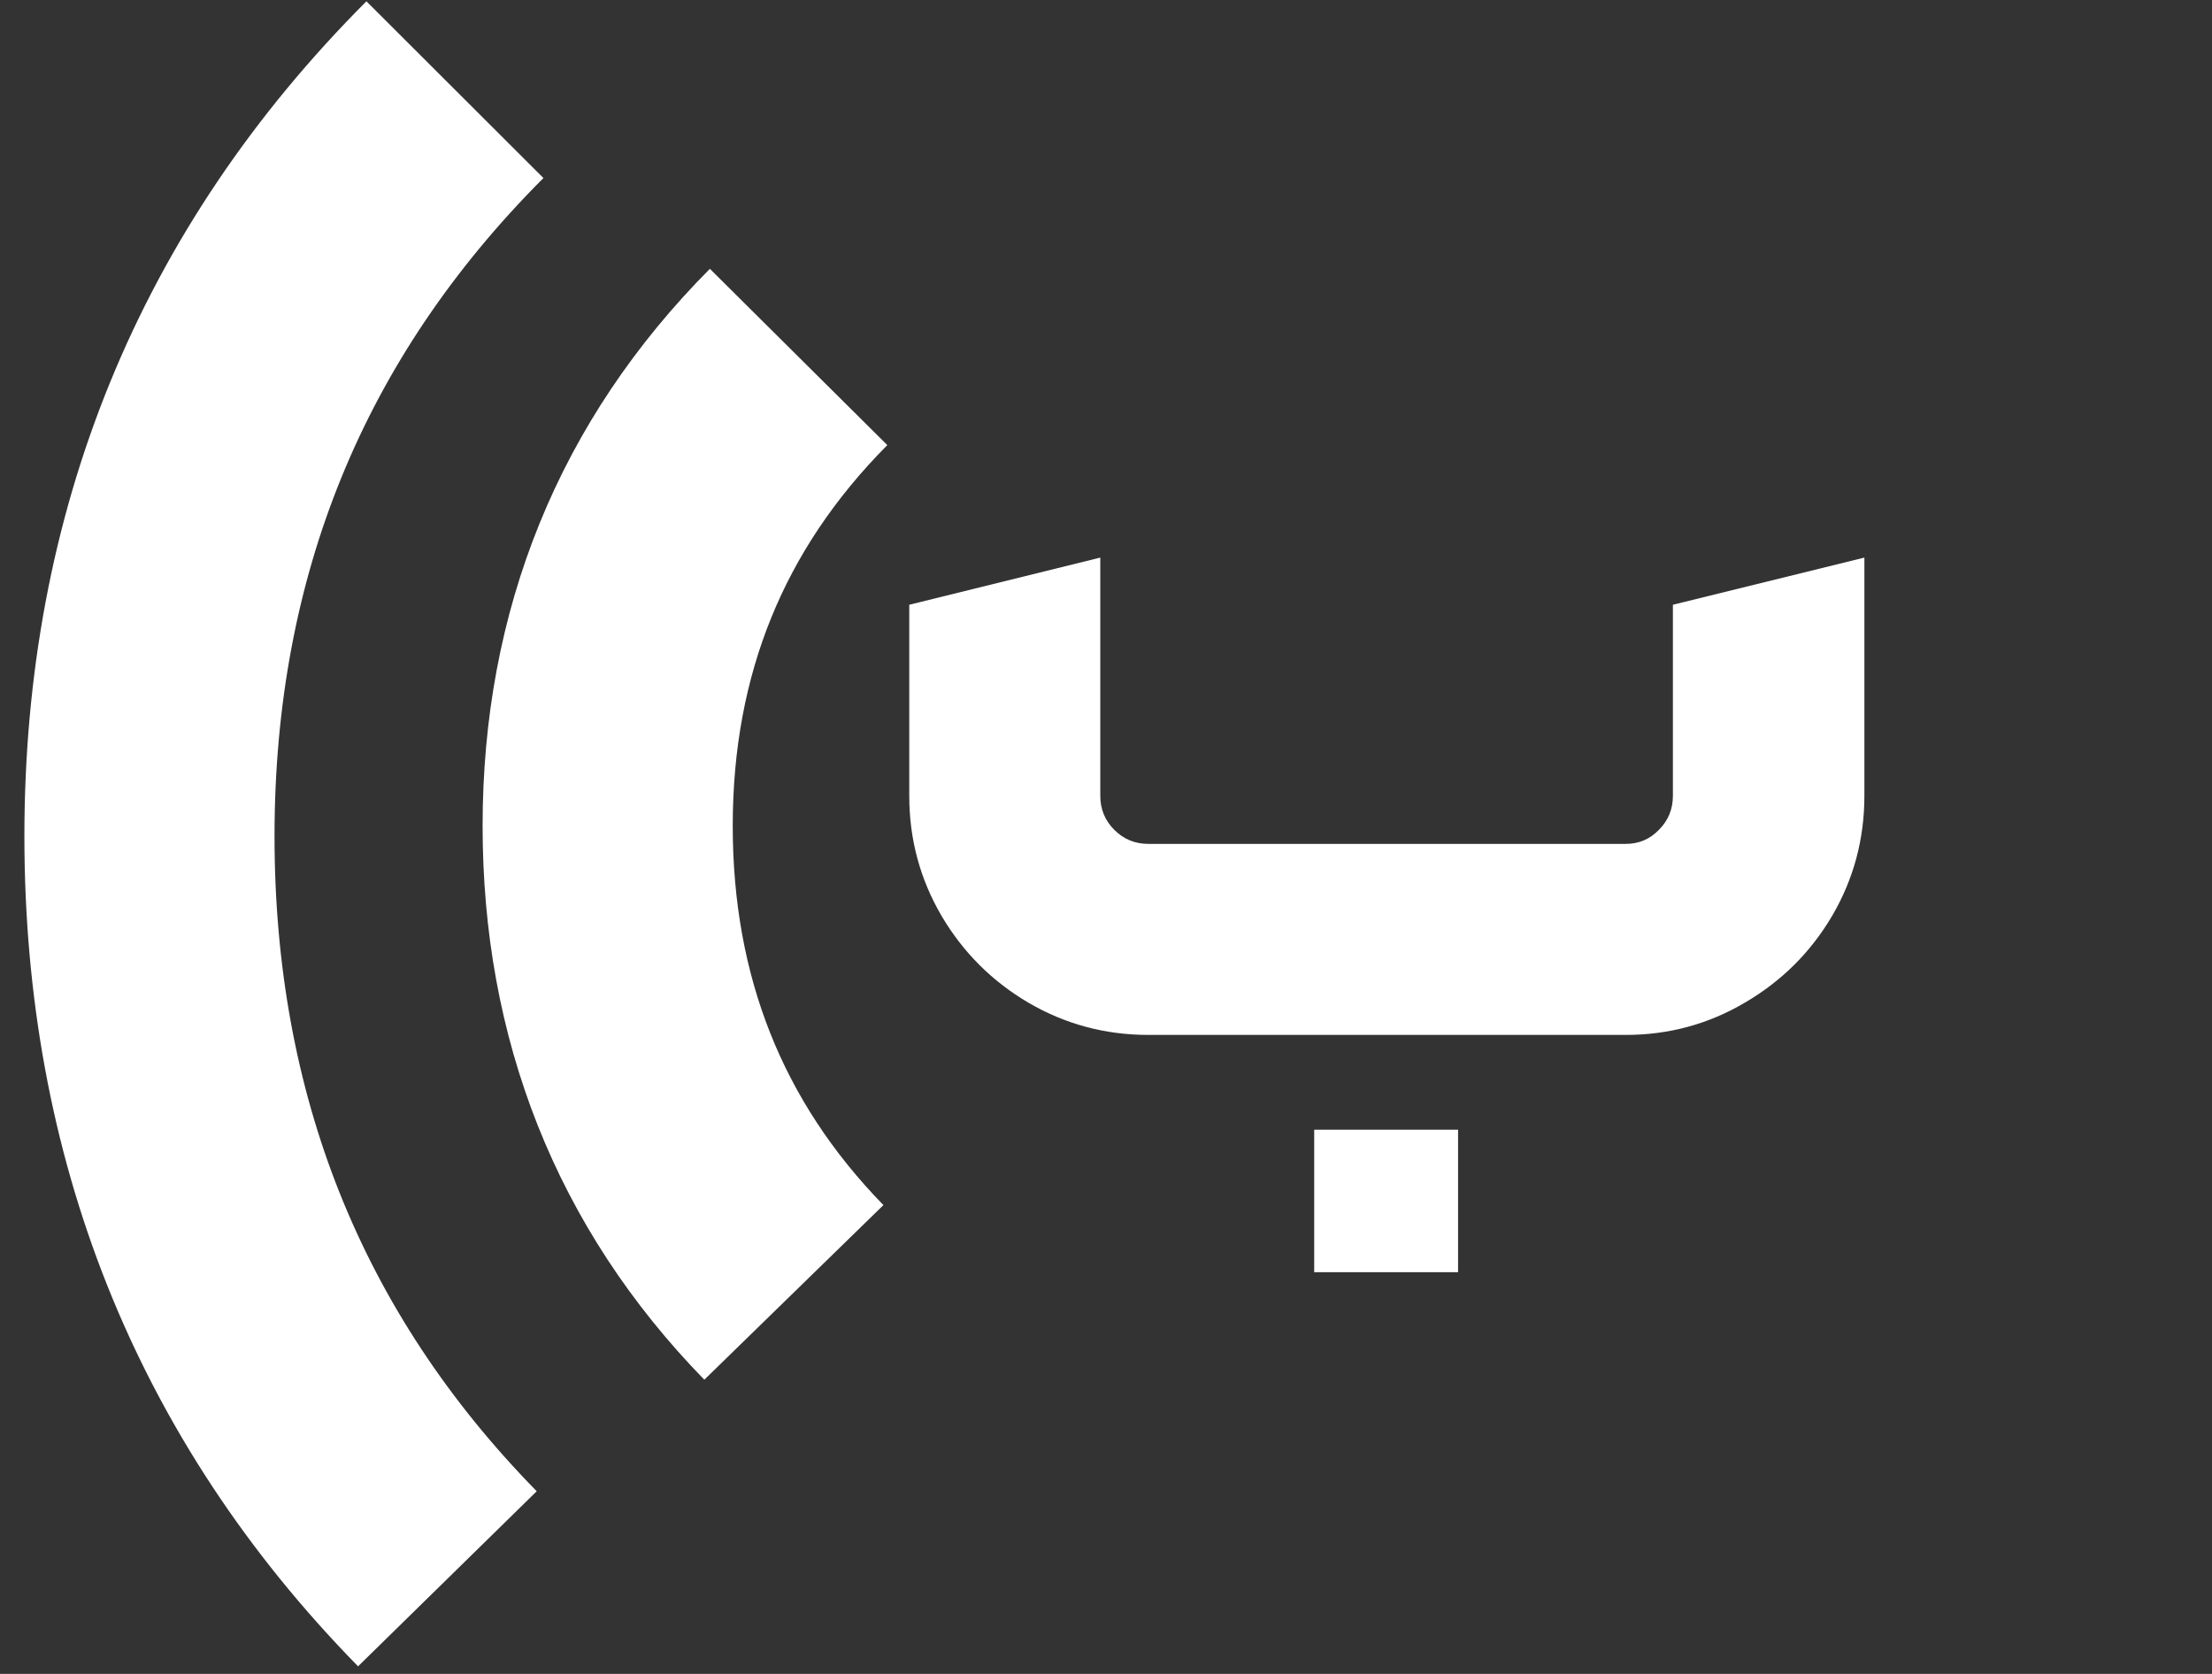
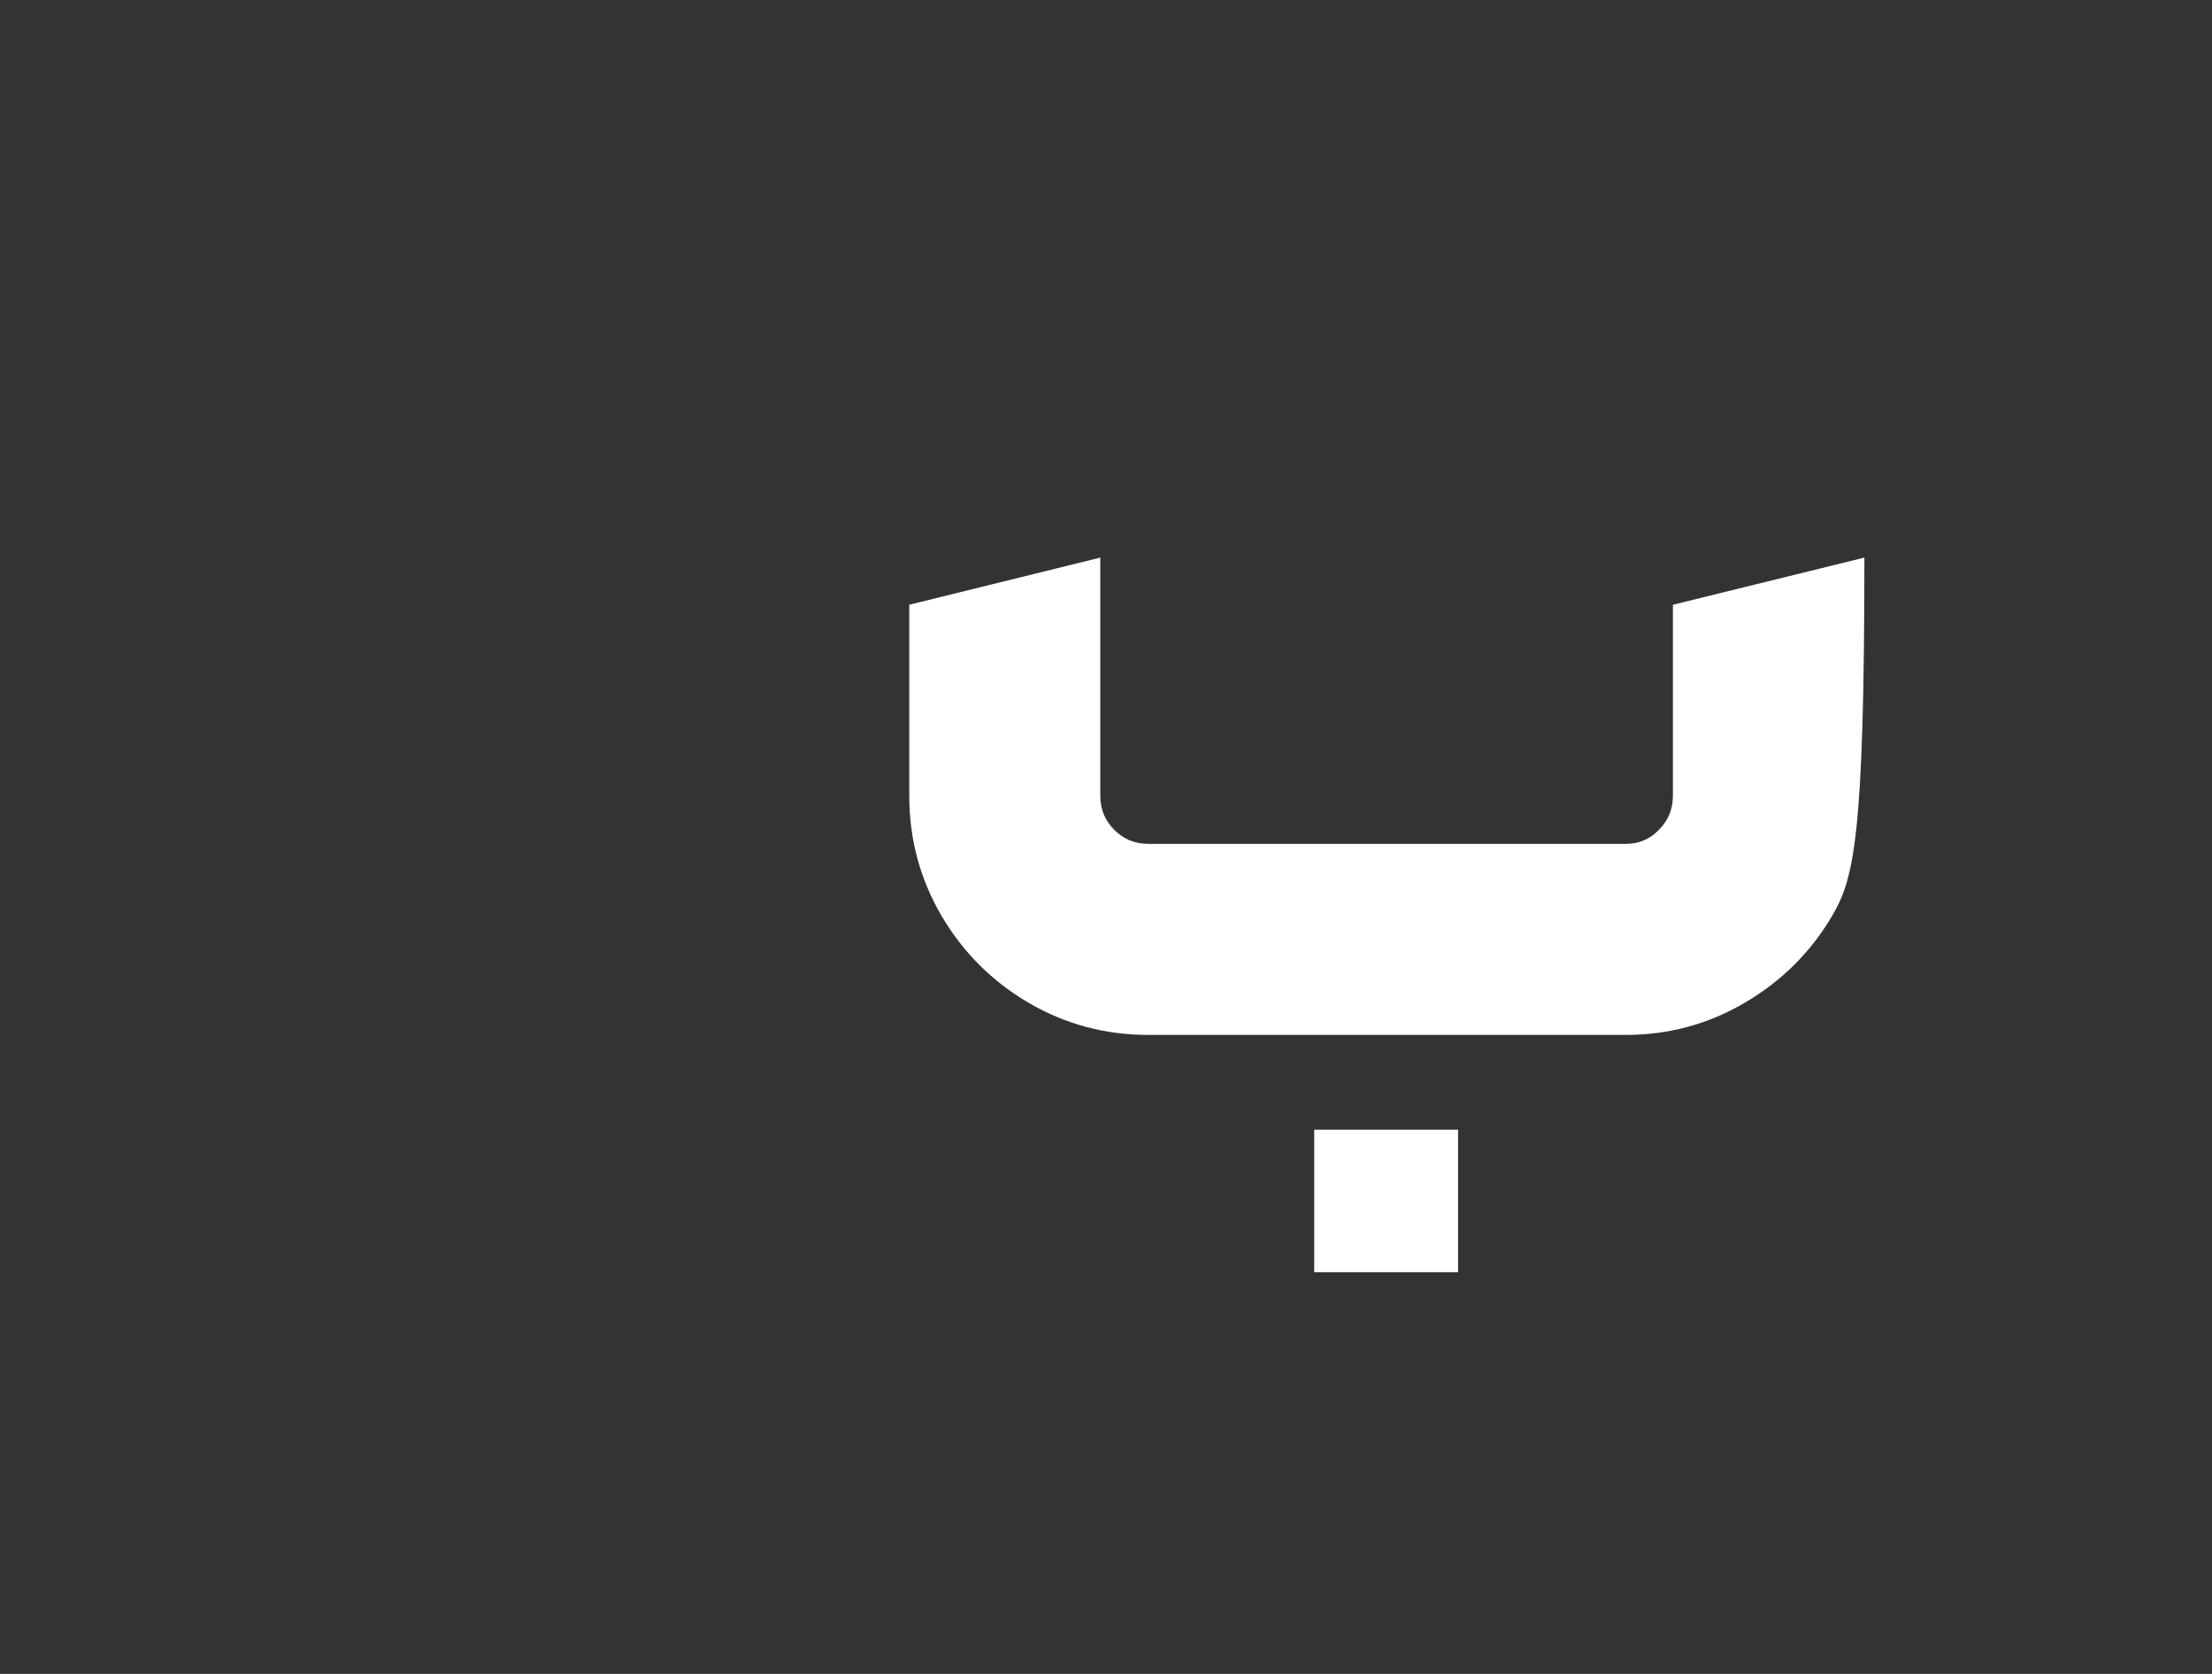
<svg xmlns="http://www.w3.org/2000/svg" width="74" height="56" viewBox="0 0 74 56" fill="none">
  <rect x="0" y="0" width="74" height="56" fill="#333333" stroke="none" />
-   <path d="M26.558 43.237C22.379 38.951 20.329 33.695 20.329 27.63C20.329 21.484 22.458 16.228 26.716 11.942" stroke="white" stroke-width="8.368" />
-   <path d="M14.967 52.818C8.28 45.995 5 37.628 5 27.973C5 18.19 8.406 9.823 15.219 3" stroke="white" stroke-width="8.368" />
-   <path d="M38.418 34.623C36.97 34.623 35.632 34.263 34.403 33.544C33.184 32.826 32.215 31.857 31.497 30.638C30.778 29.409 30.418 28.07 30.418 26.623V20.232L36.809 18.654V26.623C36.809 27.07 36.965 27.451 37.278 27.763C37.59 28.076 37.97 28.232 38.418 28.232H54.387C54.825 28.232 55.194 28.076 55.496 27.763C55.809 27.451 55.965 27.07 55.965 26.623V20.232L62.371 18.654V26.623C62.371 28.07 62.012 29.409 61.293 30.638C60.575 31.857 59.601 32.826 58.371 33.544C57.153 34.263 55.825 34.623 54.387 34.623H38.418ZM43.965 37.794H48.778V42.56H43.965V37.794Z" fill="white" />
+   <path d="M38.418 34.623C36.97 34.623 35.632 34.263 34.403 33.544C33.184 32.826 32.215 31.857 31.497 30.638C30.778 29.409 30.418 28.07 30.418 26.623V20.232L36.809 18.654V26.623C36.809 27.07 36.965 27.451 37.278 27.763C37.59 28.076 37.97 28.232 38.418 28.232H54.387C54.825 28.232 55.194 28.076 55.496 27.763C55.809 27.451 55.965 27.07 55.965 26.623V20.232L62.371 18.654C62.371 28.07 62.012 29.409 61.293 30.638C60.575 31.857 59.601 32.826 58.371 33.544C57.153 34.263 55.825 34.623 54.387 34.623H38.418ZM43.965 37.794H48.778V42.56H43.965V37.794Z" fill="white" />
</svg>